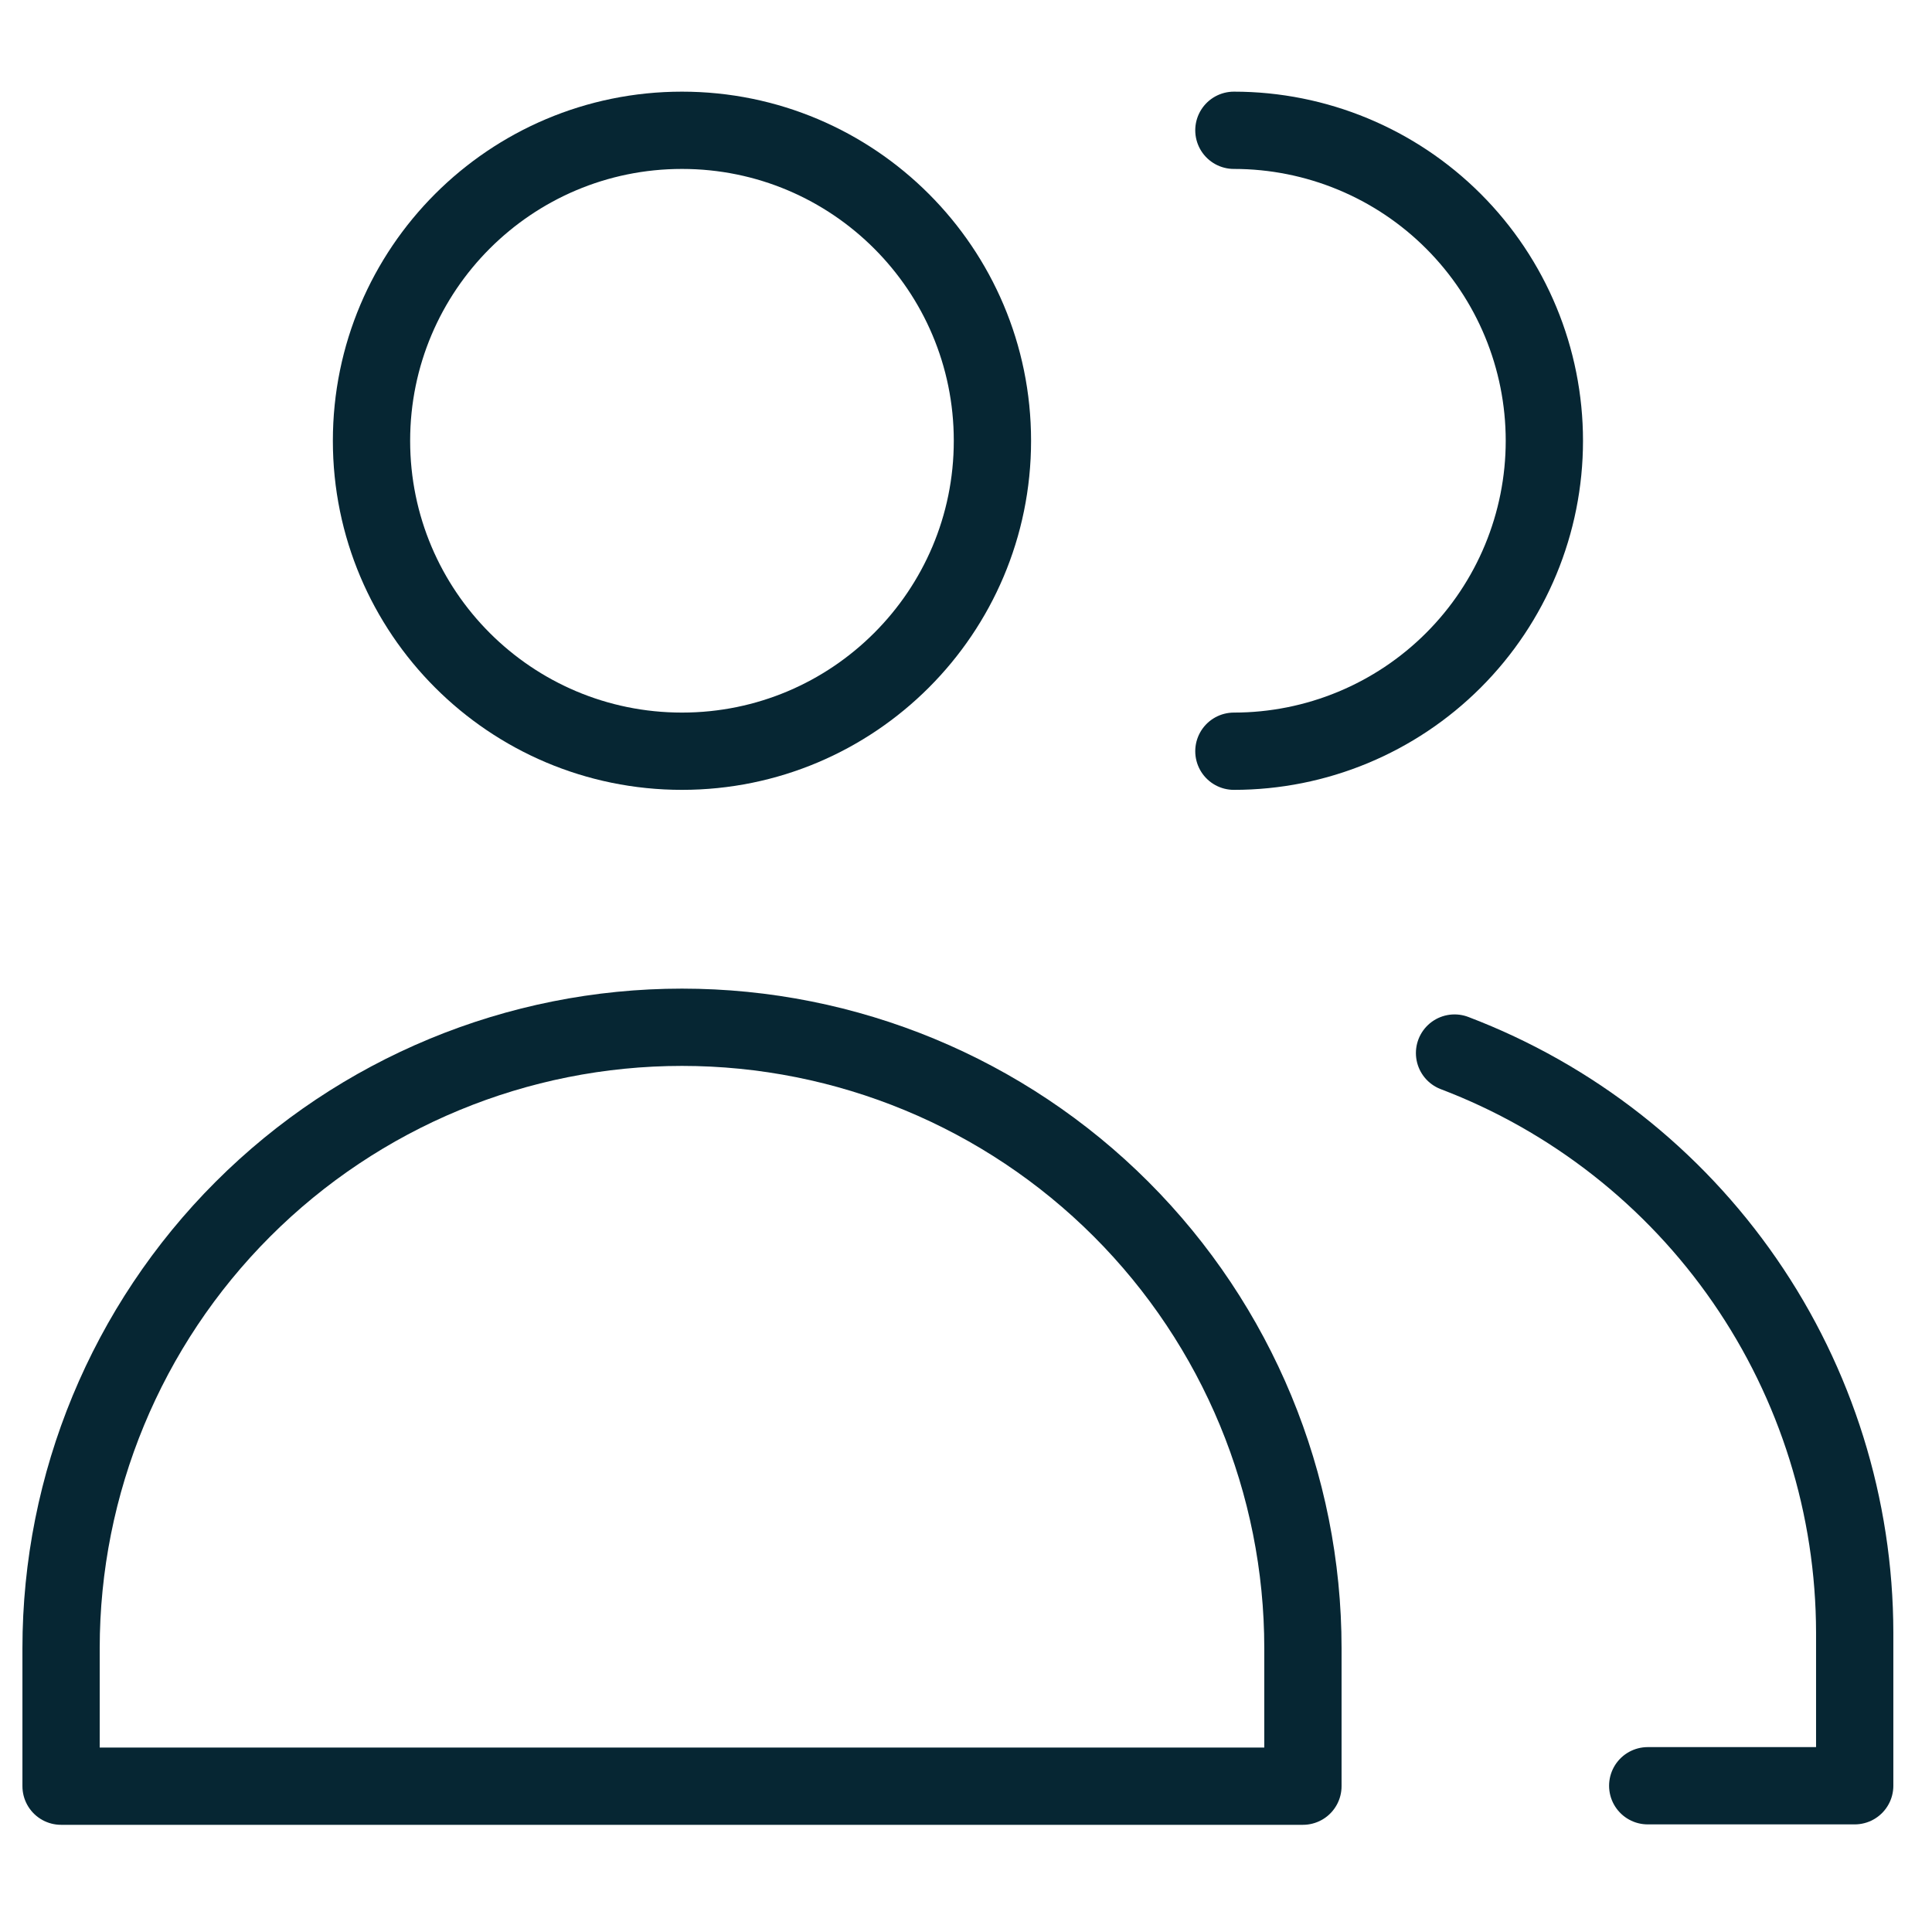
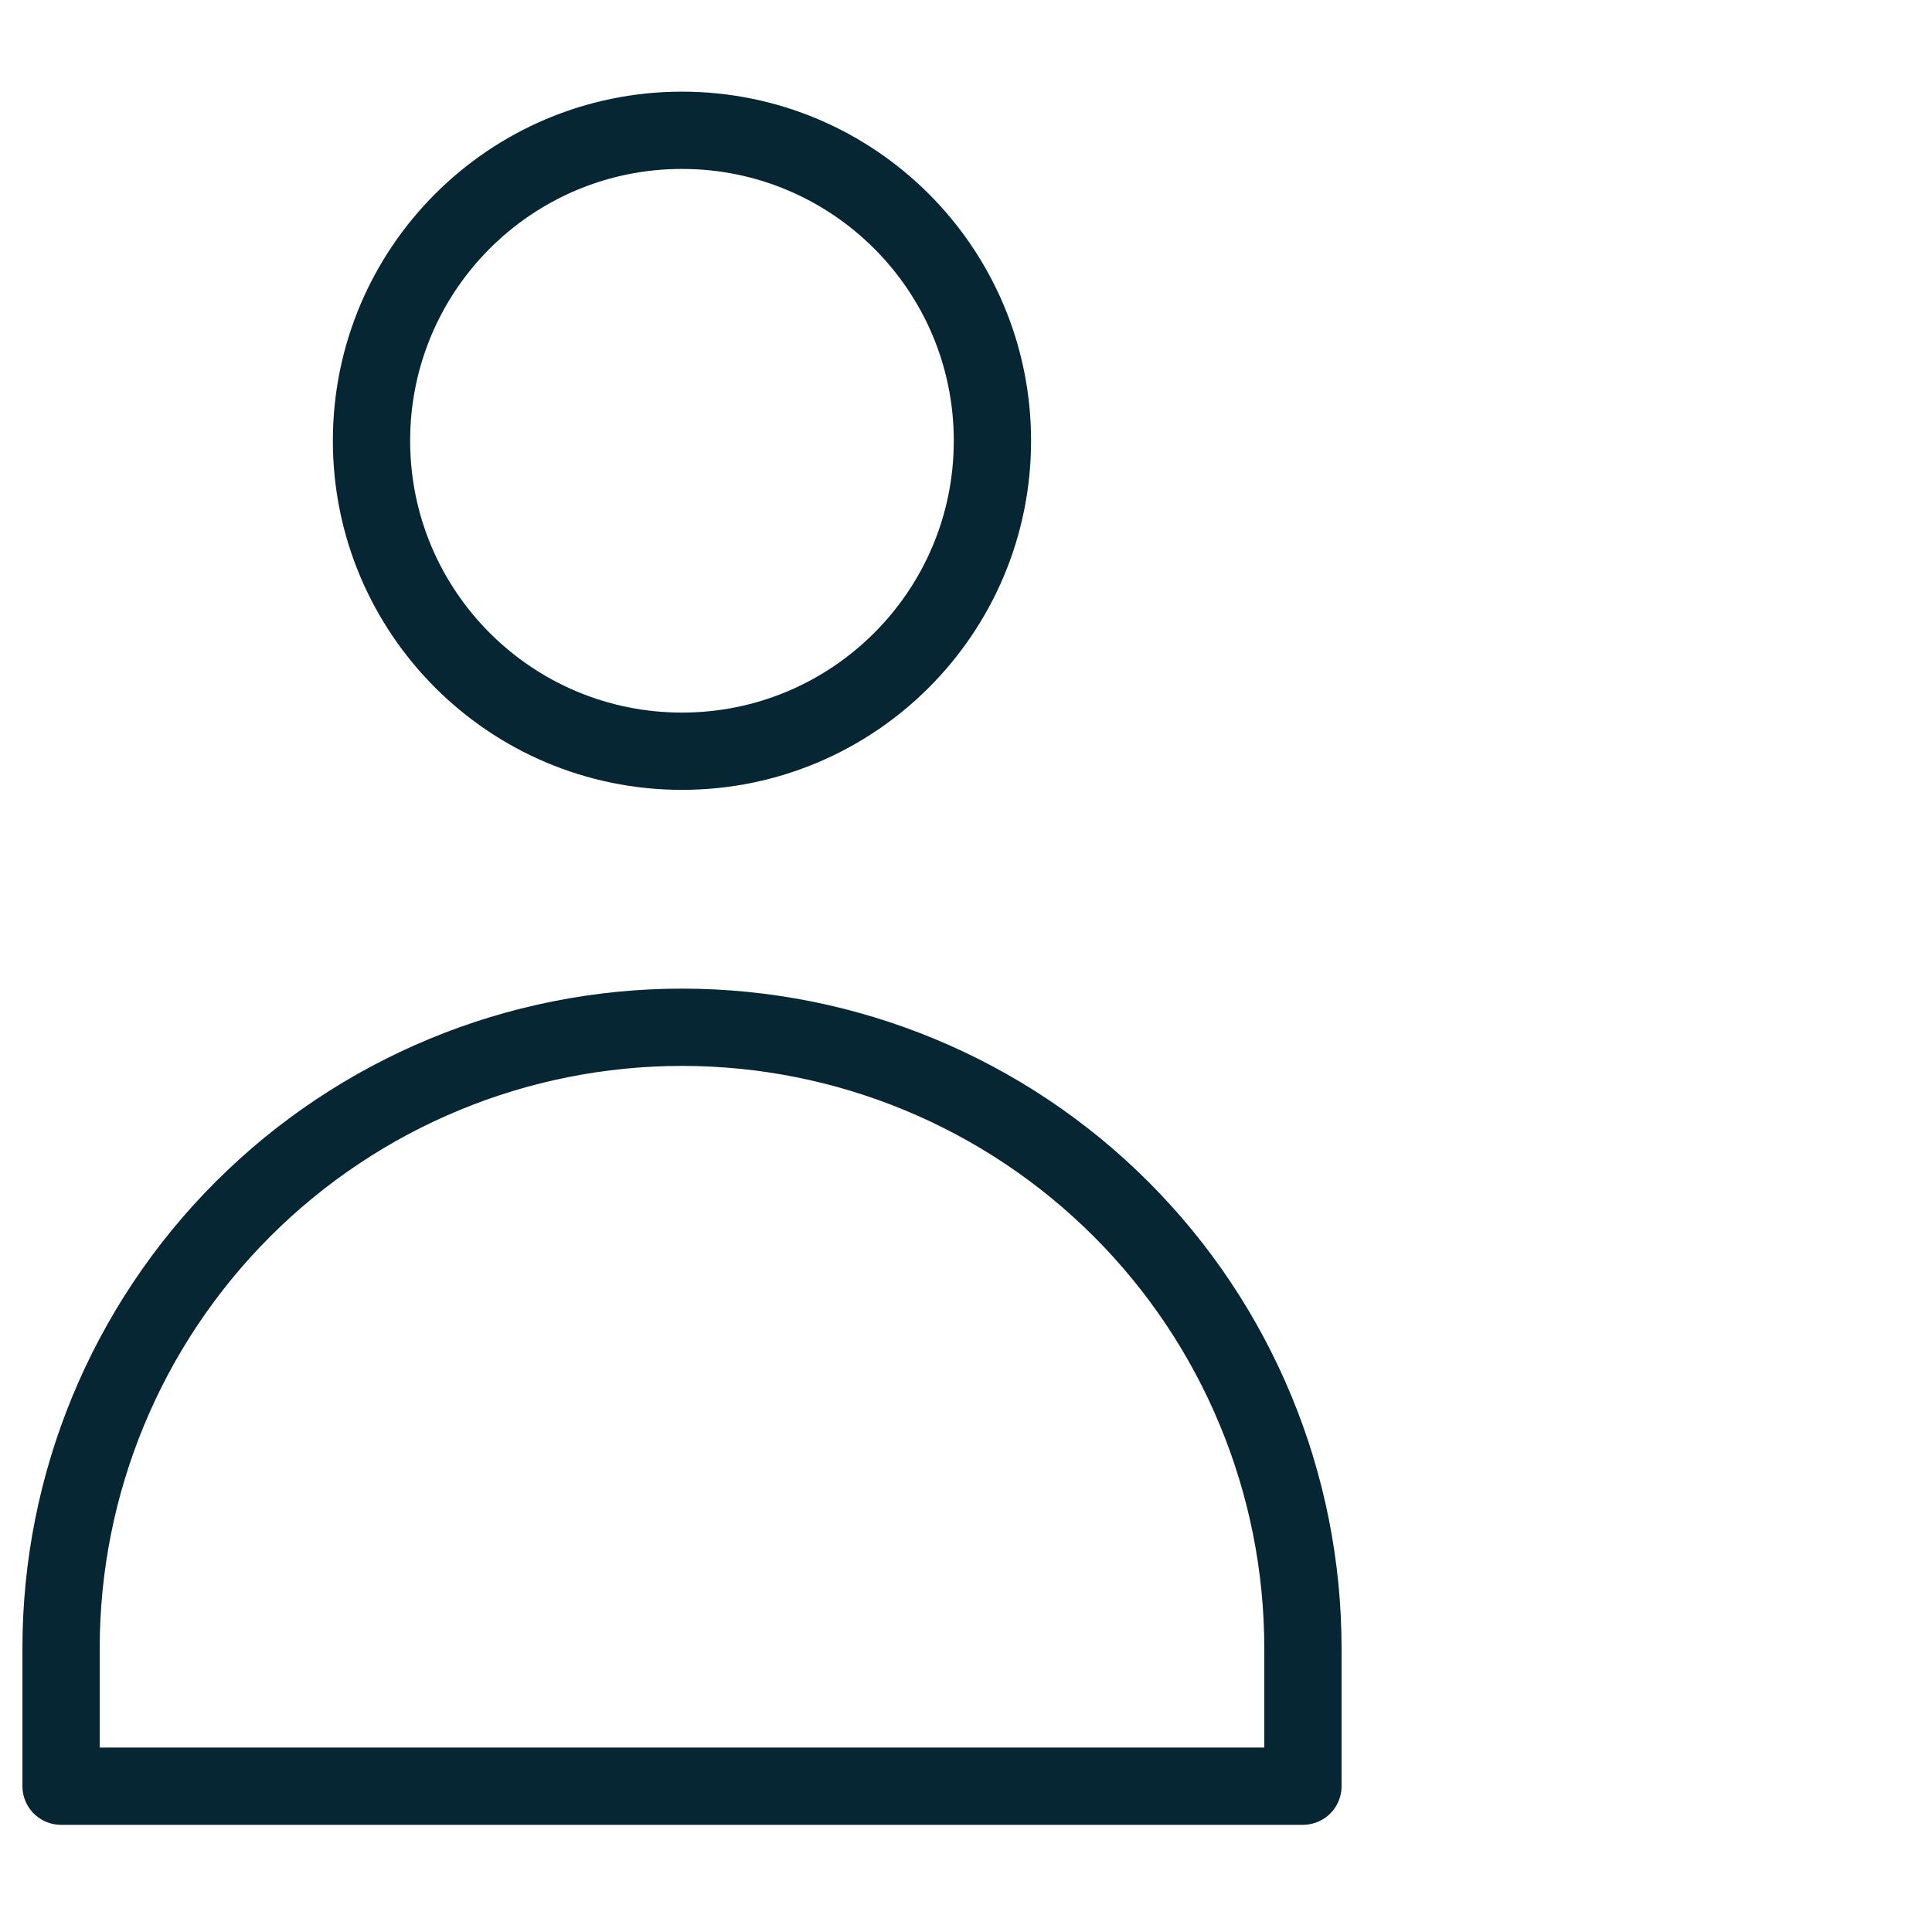
<svg xmlns="http://www.w3.org/2000/svg" width="100" height="100" viewBox="0 0 100 100" fill="none">
  <path d="M35.299 38.883C44.173 38.883 51.368 31.689 51.368 22.814C51.368 13.939 44.173 6.744 35.299 6.744C26.424 6.744 19.229 13.939 19.229 22.814C19.229 31.689 26.424 38.883 35.299 38.883Z" stroke="#062633" stroke-width="4" stroke-linecap="round" stroke-linejoin="round" />
  <path d="M67.439 92.452H3.161V85.31C3.161 76.786 6.547 68.611 12.575 62.584C18.602 56.557 26.776 53.171 35.3 53.171C43.824 53.171 51.999 56.557 58.026 62.584C64.053 68.611 67.439 76.786 67.439 85.31V92.452Z" stroke="#062633" stroke-width="4" stroke-linecap="round" stroke-linejoin="round" />
-   <path d="M63.866 6.744C68.128 6.744 72.215 8.437 75.229 11.451C78.243 14.464 79.936 18.552 79.936 22.814C79.936 27.076 78.243 31.163 75.229 34.176C72.215 37.19 68.128 38.883 63.866 38.883" stroke="#062633" stroke-width="4" stroke-linecap="round" stroke-linejoin="round" />
-   <path d="M75.287 54.506C81.371 56.821 86.609 60.928 90.307 66.284C94.006 71.64 95.99 77.994 95.999 84.503V92.43H85.286" stroke="#062633" stroke-width="4" stroke-linecap="round" stroke-linejoin="round" />
</svg>